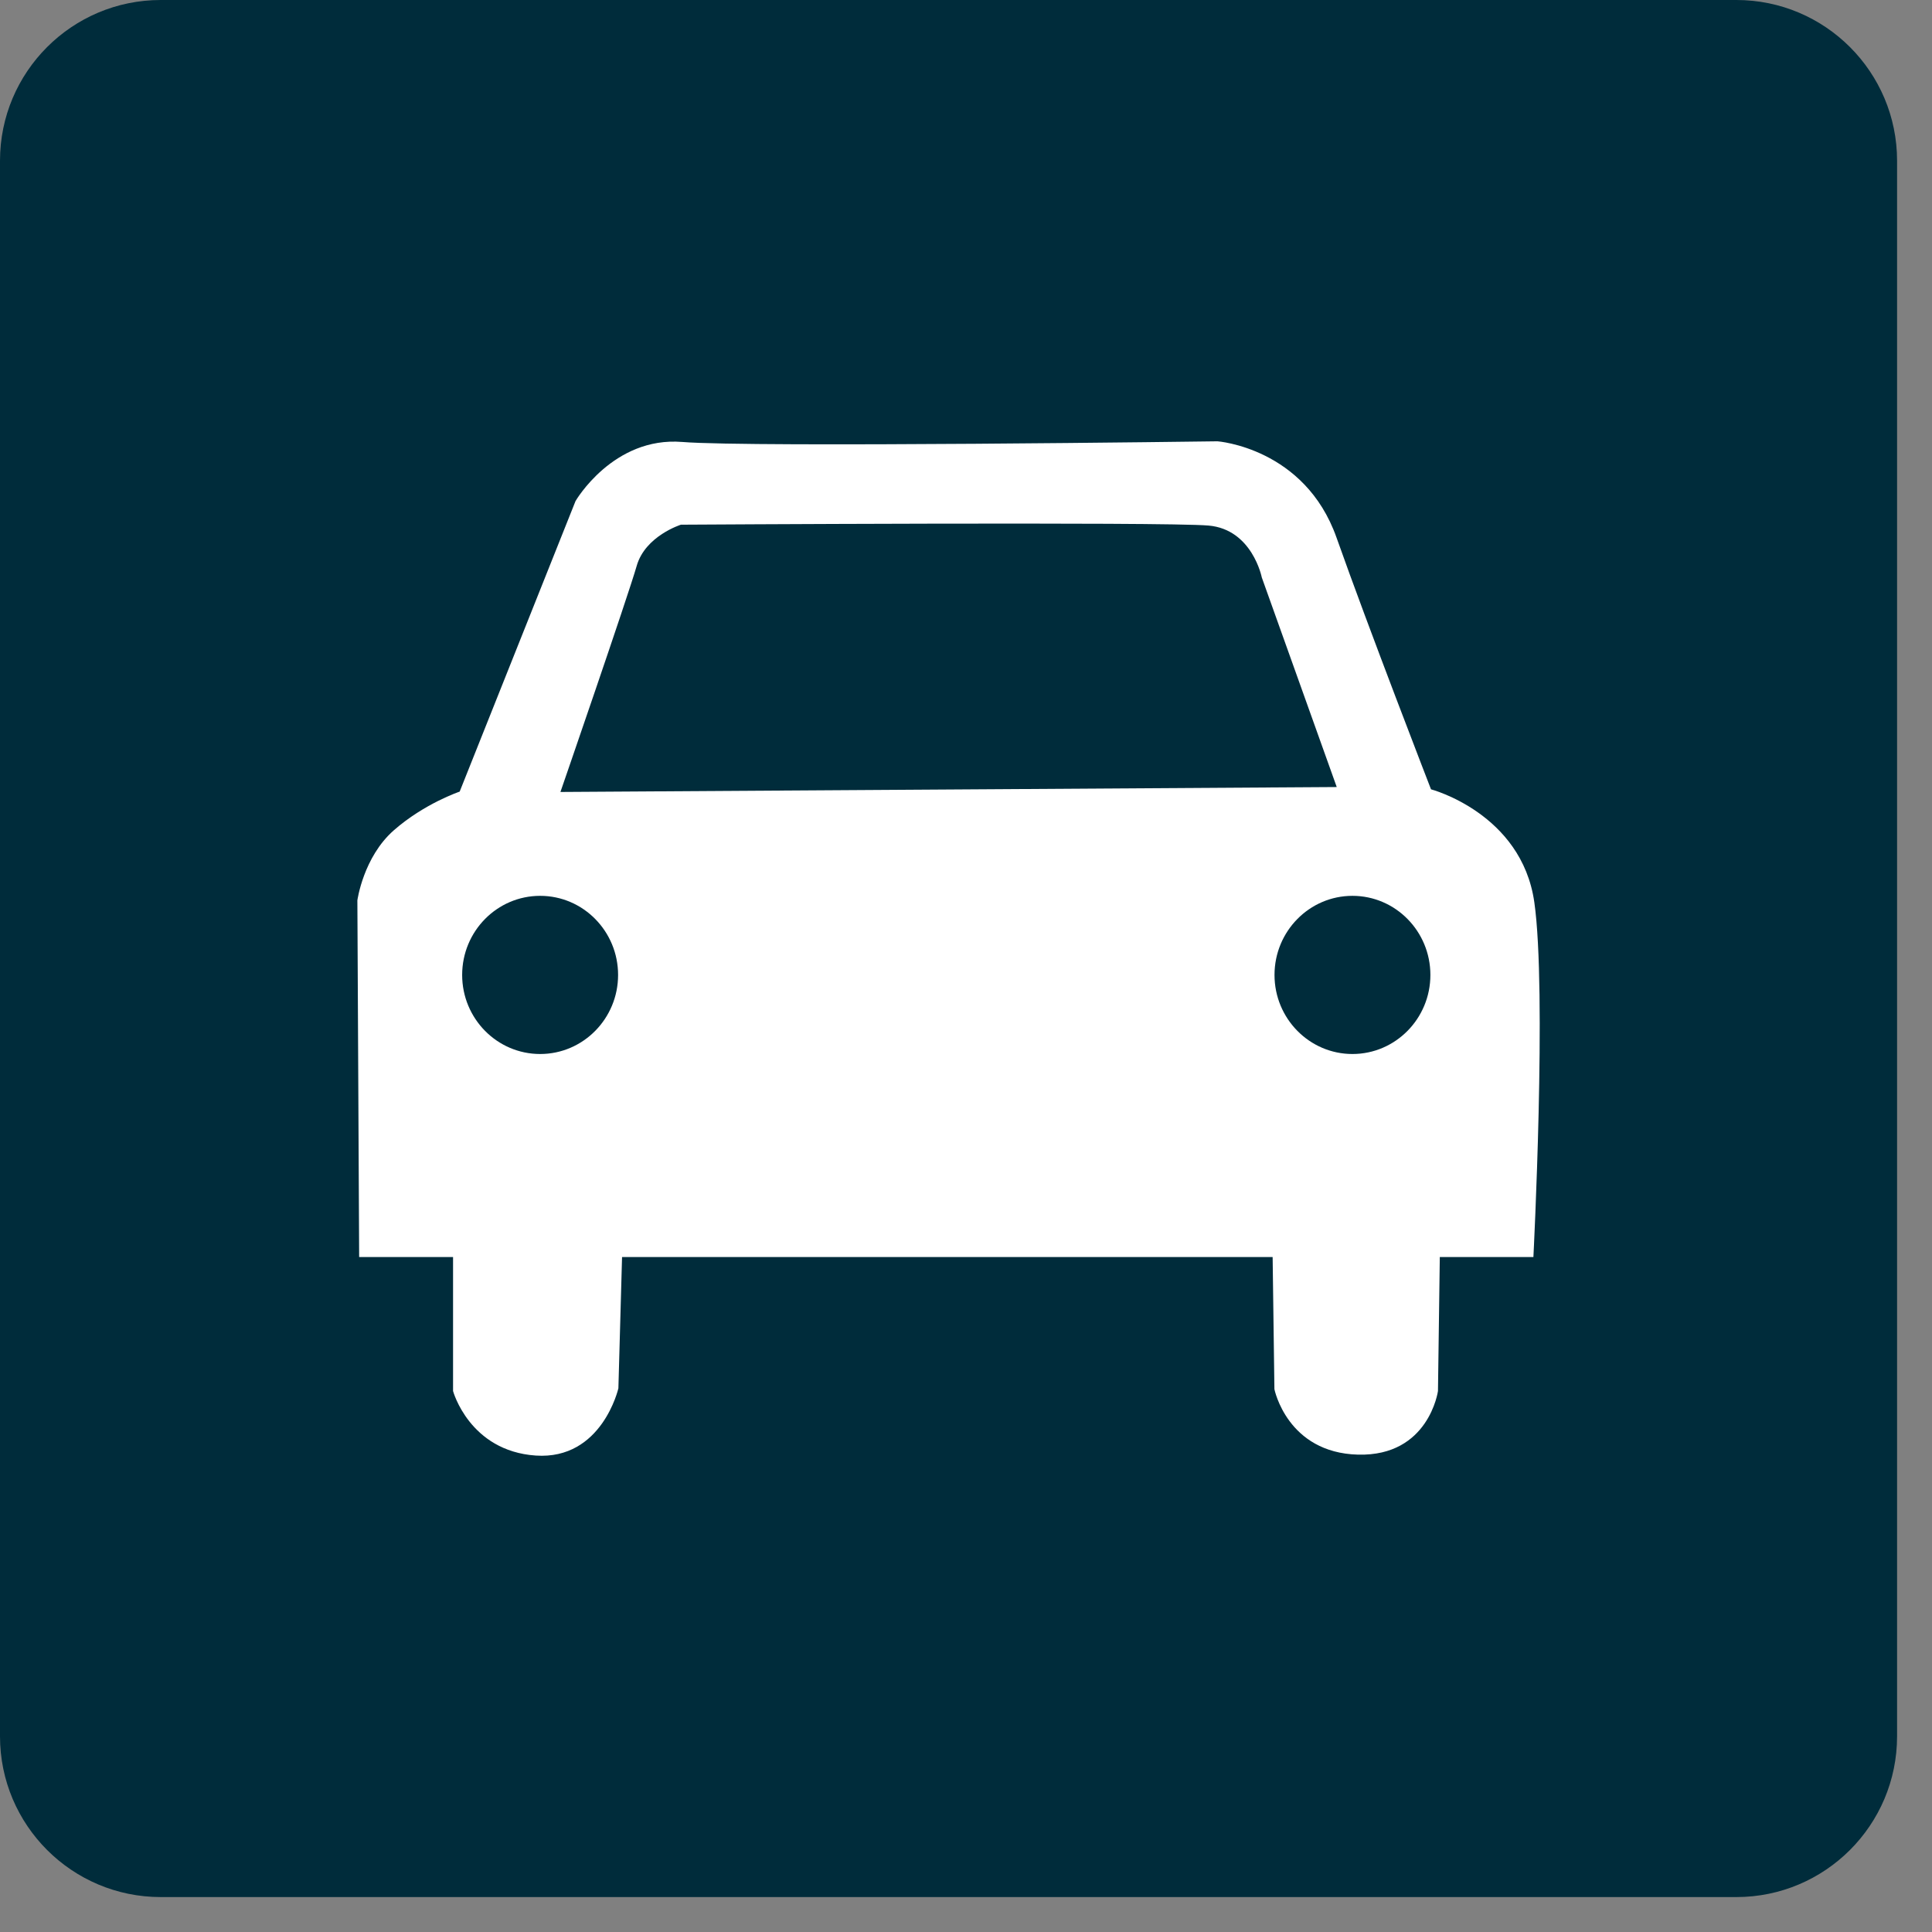
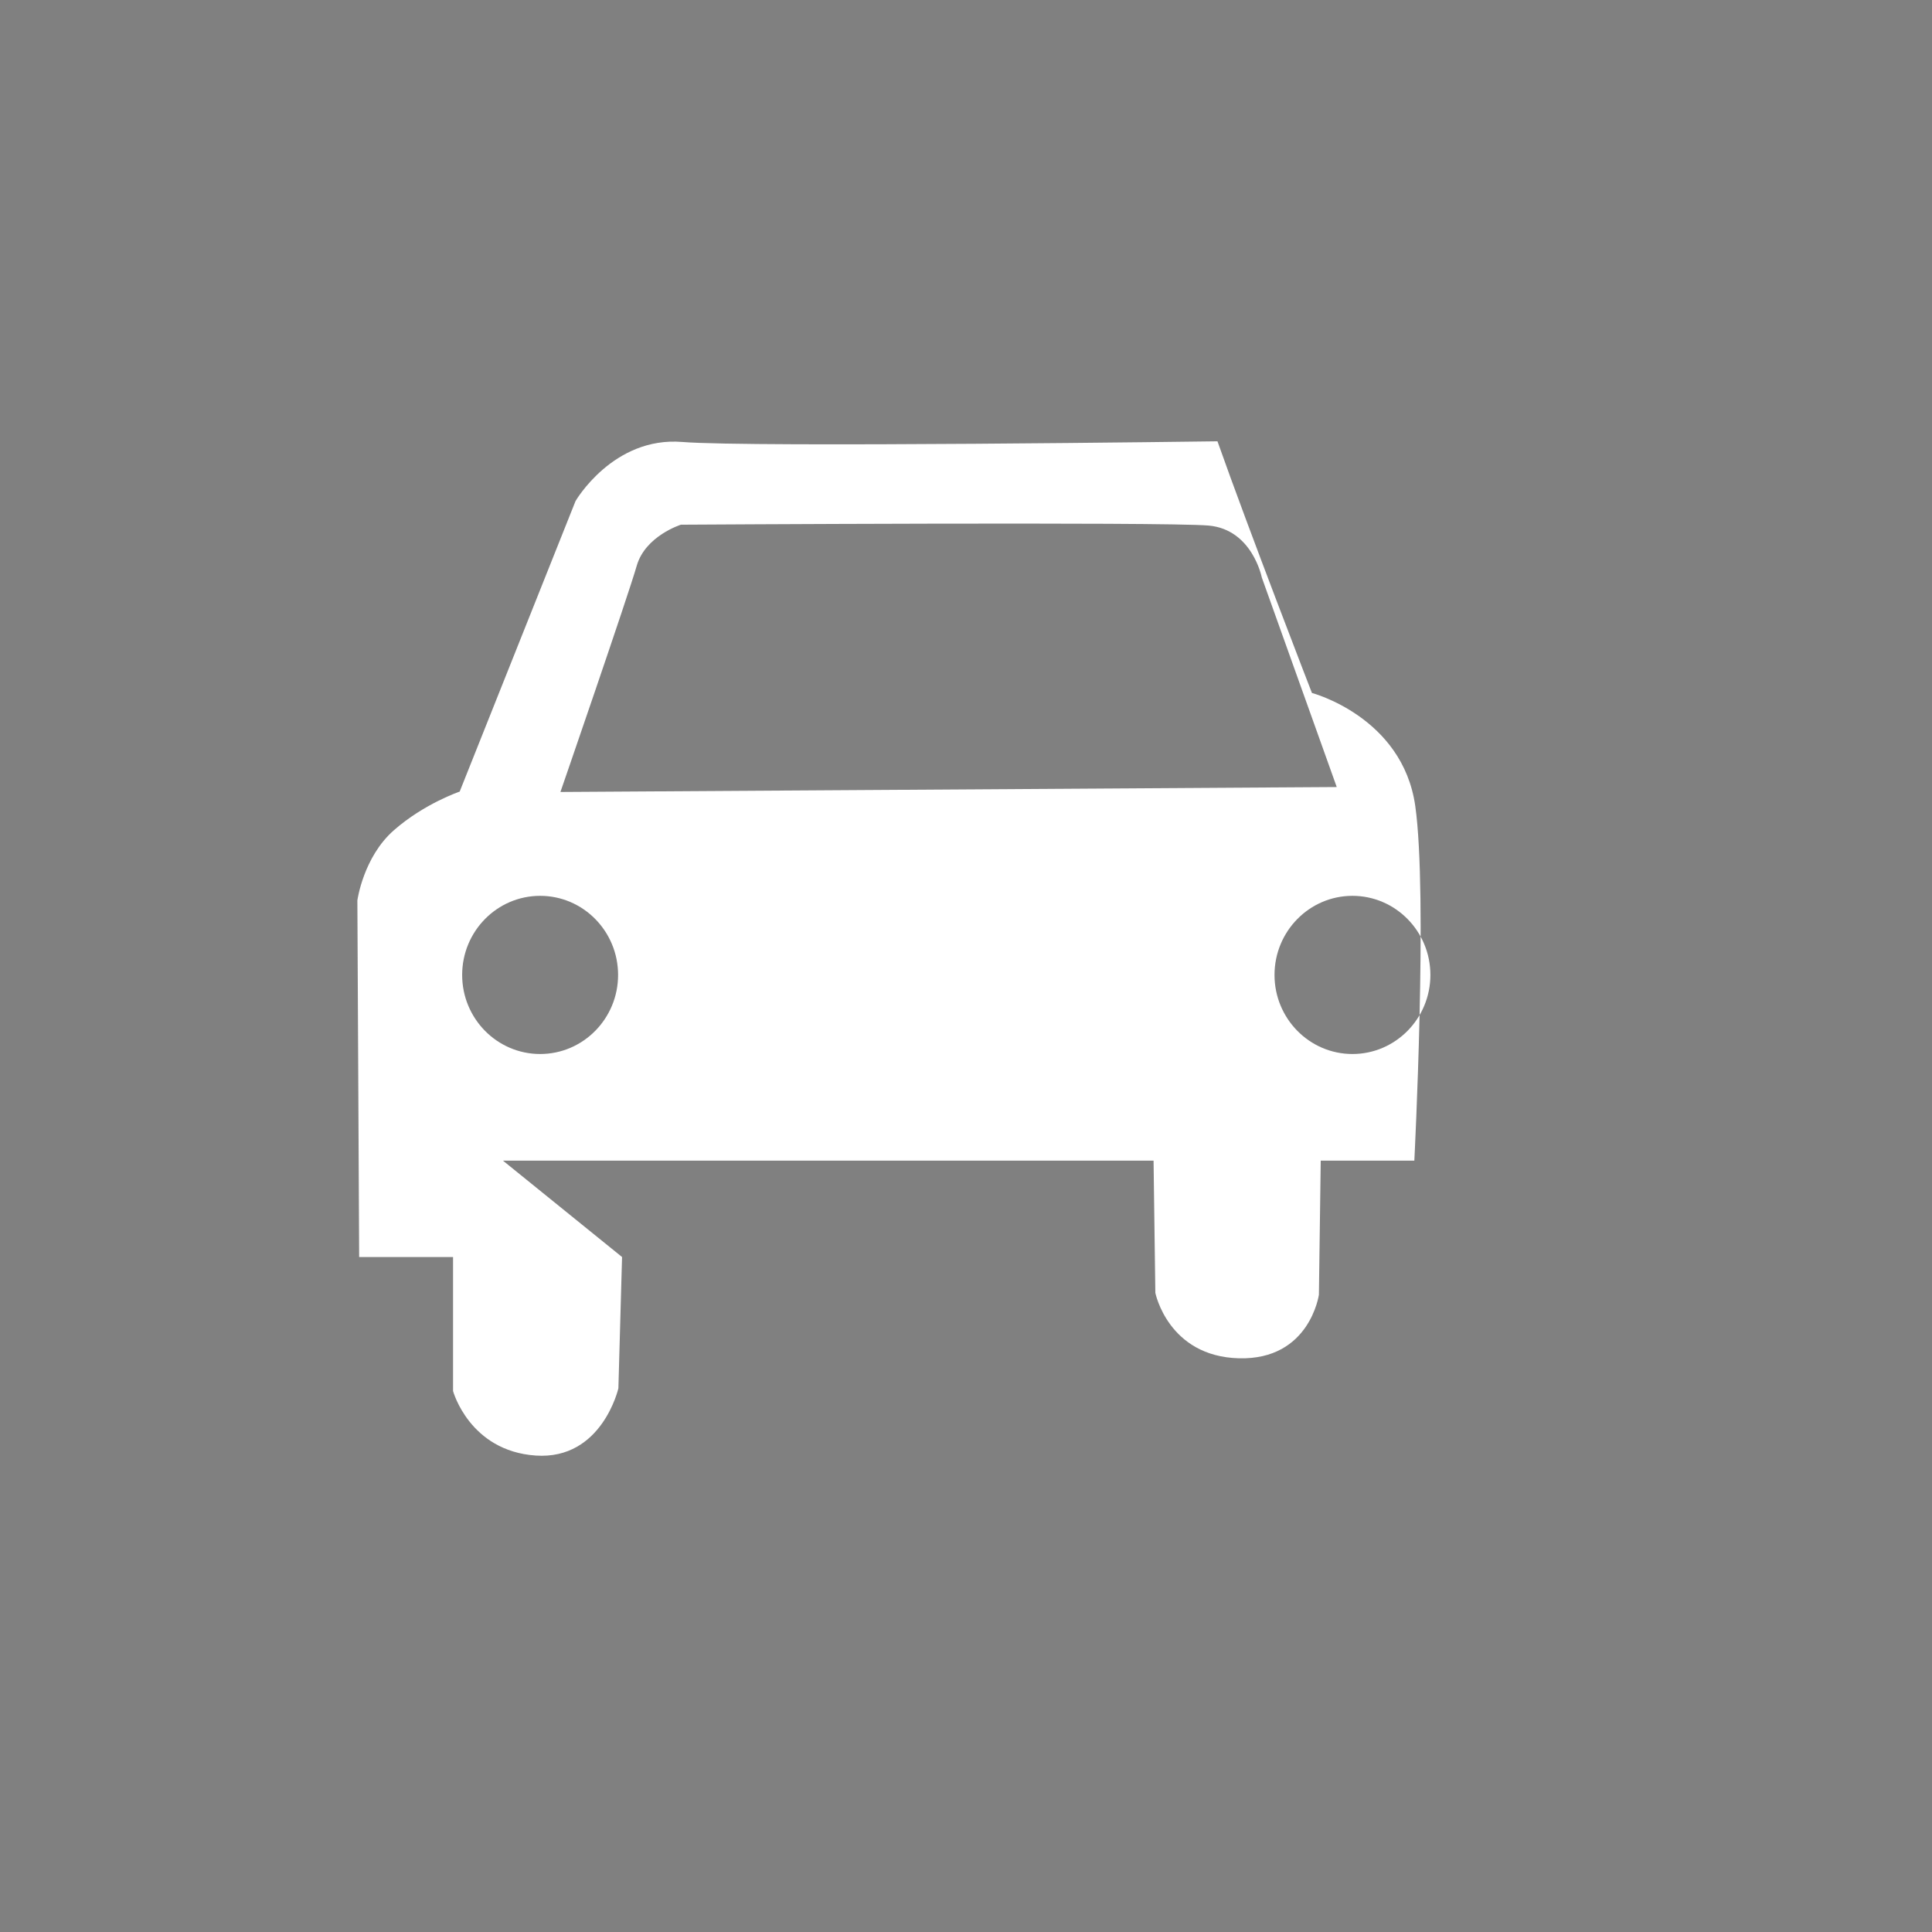
<svg xmlns="http://www.w3.org/2000/svg" width="100%" height="100%" viewBox="0 0 38 38" version="1.1" xml:space="preserve" style="fill-rule:evenodd;clip-rule:evenodd;stroke-linejoin:round;stroke-miterlimit:2;">
  <rect x="0" y="0" width="38" height="38" fill="#808080" stroke="none" />
-   <path d="M34.151,37.313l-30.989,0c-1.746,0 -3.162,-1.416 -3.162,-3.162l0,-30.989c0,-1.746 1.416,-3.162 3.162,-3.162l30.989,0c1.746,0 3.162,1.416 3.162,3.162l0,30.989c0,1.746 -1.416,3.162 -3.162,3.162" style="fill:#002c3b;fill-rule:nonzero;" />
-   <path d="M12.235,24.724l-0.072,2.582c0,0 -0.321,1.412 -1.626,1.323c-1.305,-0.09 -1.626,-1.269 -1.626,-1.269l0,-2.636l-1.847,0l-0.035,-7.015c0,0 0.116,-0.851 0.718,-1.379c0.601,-0.527 1.294,-0.76 1.294,-0.76l2.279,-5.715c0,0 0.738,-1.273 2.1,-1.162c1.363,0.112 10.526,-0.013 10.526,-0.013c0,0 1.716,0.125 2.342,1.895c0.625,1.769 1.858,4.95 1.858,4.95c0,0 1.781,0.469 2.032,2.22c0.249,1.748 -0.017,6.962 -0.018,6.979l-1.841,0l-0.036,2.636c0,0 -0.178,1.287 -1.572,1.251c-1.394,-0.036 -1.645,-1.287 -1.645,-1.287l-0.035,-2.6l-12.796,0Zm14.366,-7.104c0.846,0 1.533,0.697 1.533,1.556c0,0.858 -0.687,1.555 -1.533,1.555c-0.846,0 -1.533,-0.697 -1.533,-1.555c0,-0.859 0.687,-1.556 1.533,-1.556Zm-15.977,0c0.846,0 1.533,0.697 1.533,1.556c0,0.858 -0.687,1.555 -1.533,1.555c-0.847,0 -1.534,-0.697 -1.534,-1.555c0,-0.859 0.687,-1.556 1.534,-1.556Zm0.399,-2.043l15.269,-0.097l-1.474,-4.122c0,0 -0.186,-0.945 -1.047,-1.021c-0.861,-0.076 -10.378,-0.017 -10.378,-0.017c0,0 -0.701,0.219 -0.87,0.81c-0.169,0.592 -1.5,4.447 -1.5,4.447Z" style="fill:#fff;" />
+   <path d="M12.235,24.724l-0.072,2.582c0,0 -0.321,1.412 -1.626,1.323c-1.305,-0.09 -1.626,-1.269 -1.626,-1.269l0,-2.636l-1.847,0l-0.035,-7.015c0,0 0.116,-0.851 0.718,-1.379c0.601,-0.527 1.294,-0.76 1.294,-0.76l2.279,-5.715c0,0 0.738,-1.273 2.1,-1.162c1.363,0.112 10.526,-0.013 10.526,-0.013c0.625,1.769 1.858,4.95 1.858,4.95c0,0 1.781,0.469 2.032,2.22c0.249,1.748 -0.017,6.962 -0.018,6.979l-1.841,0l-0.036,2.636c0,0 -0.178,1.287 -1.572,1.251c-1.394,-0.036 -1.645,-1.287 -1.645,-1.287l-0.035,-2.6l-12.796,0Zm14.366,-7.104c0.846,0 1.533,0.697 1.533,1.556c0,0.858 -0.687,1.555 -1.533,1.555c-0.846,0 -1.533,-0.697 -1.533,-1.555c0,-0.859 0.687,-1.556 1.533,-1.556Zm-15.977,0c0.846,0 1.533,0.697 1.533,1.556c0,0.858 -0.687,1.555 -1.533,1.555c-0.847,0 -1.534,-0.697 -1.534,-1.555c0,-0.859 0.687,-1.556 1.534,-1.556Zm0.399,-2.043l15.269,-0.097l-1.474,-4.122c0,0 -0.186,-0.945 -1.047,-1.021c-0.861,-0.076 -10.378,-0.017 -10.378,-0.017c0,0 -0.701,0.219 -0.87,0.81c-0.169,0.592 -1.5,4.447 -1.5,4.447Z" style="fill:#fff;" />
</svg>